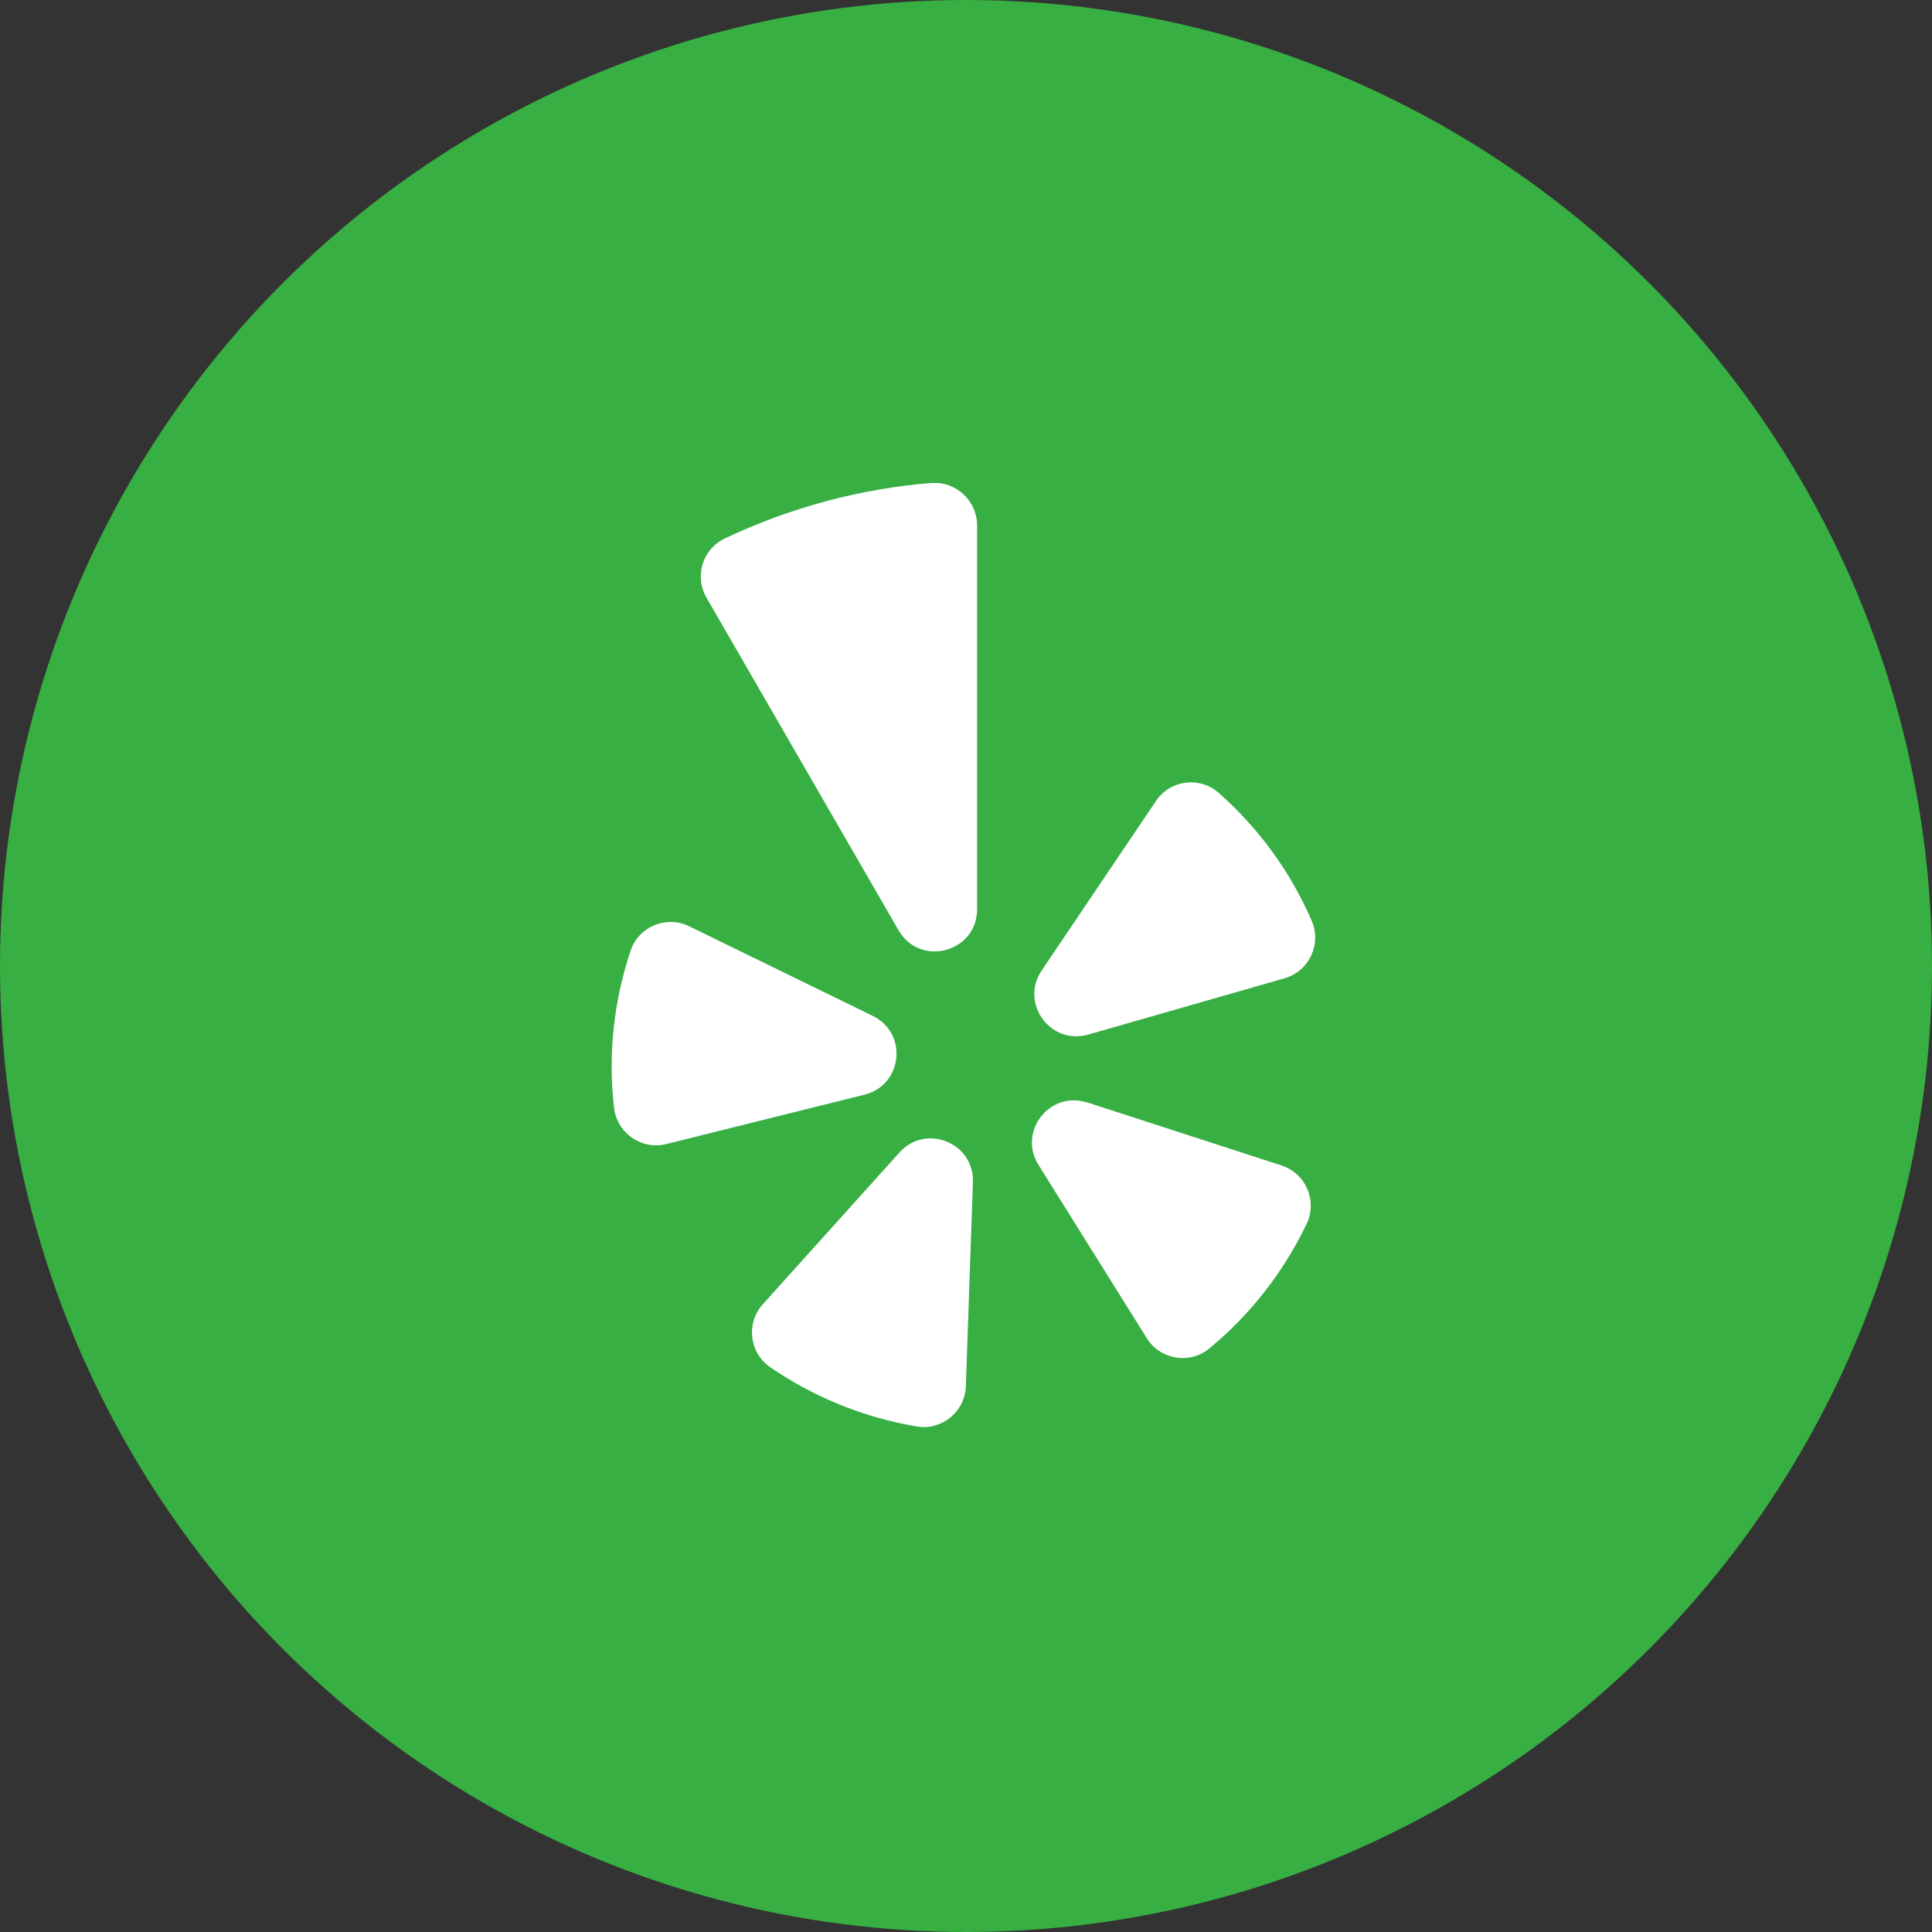
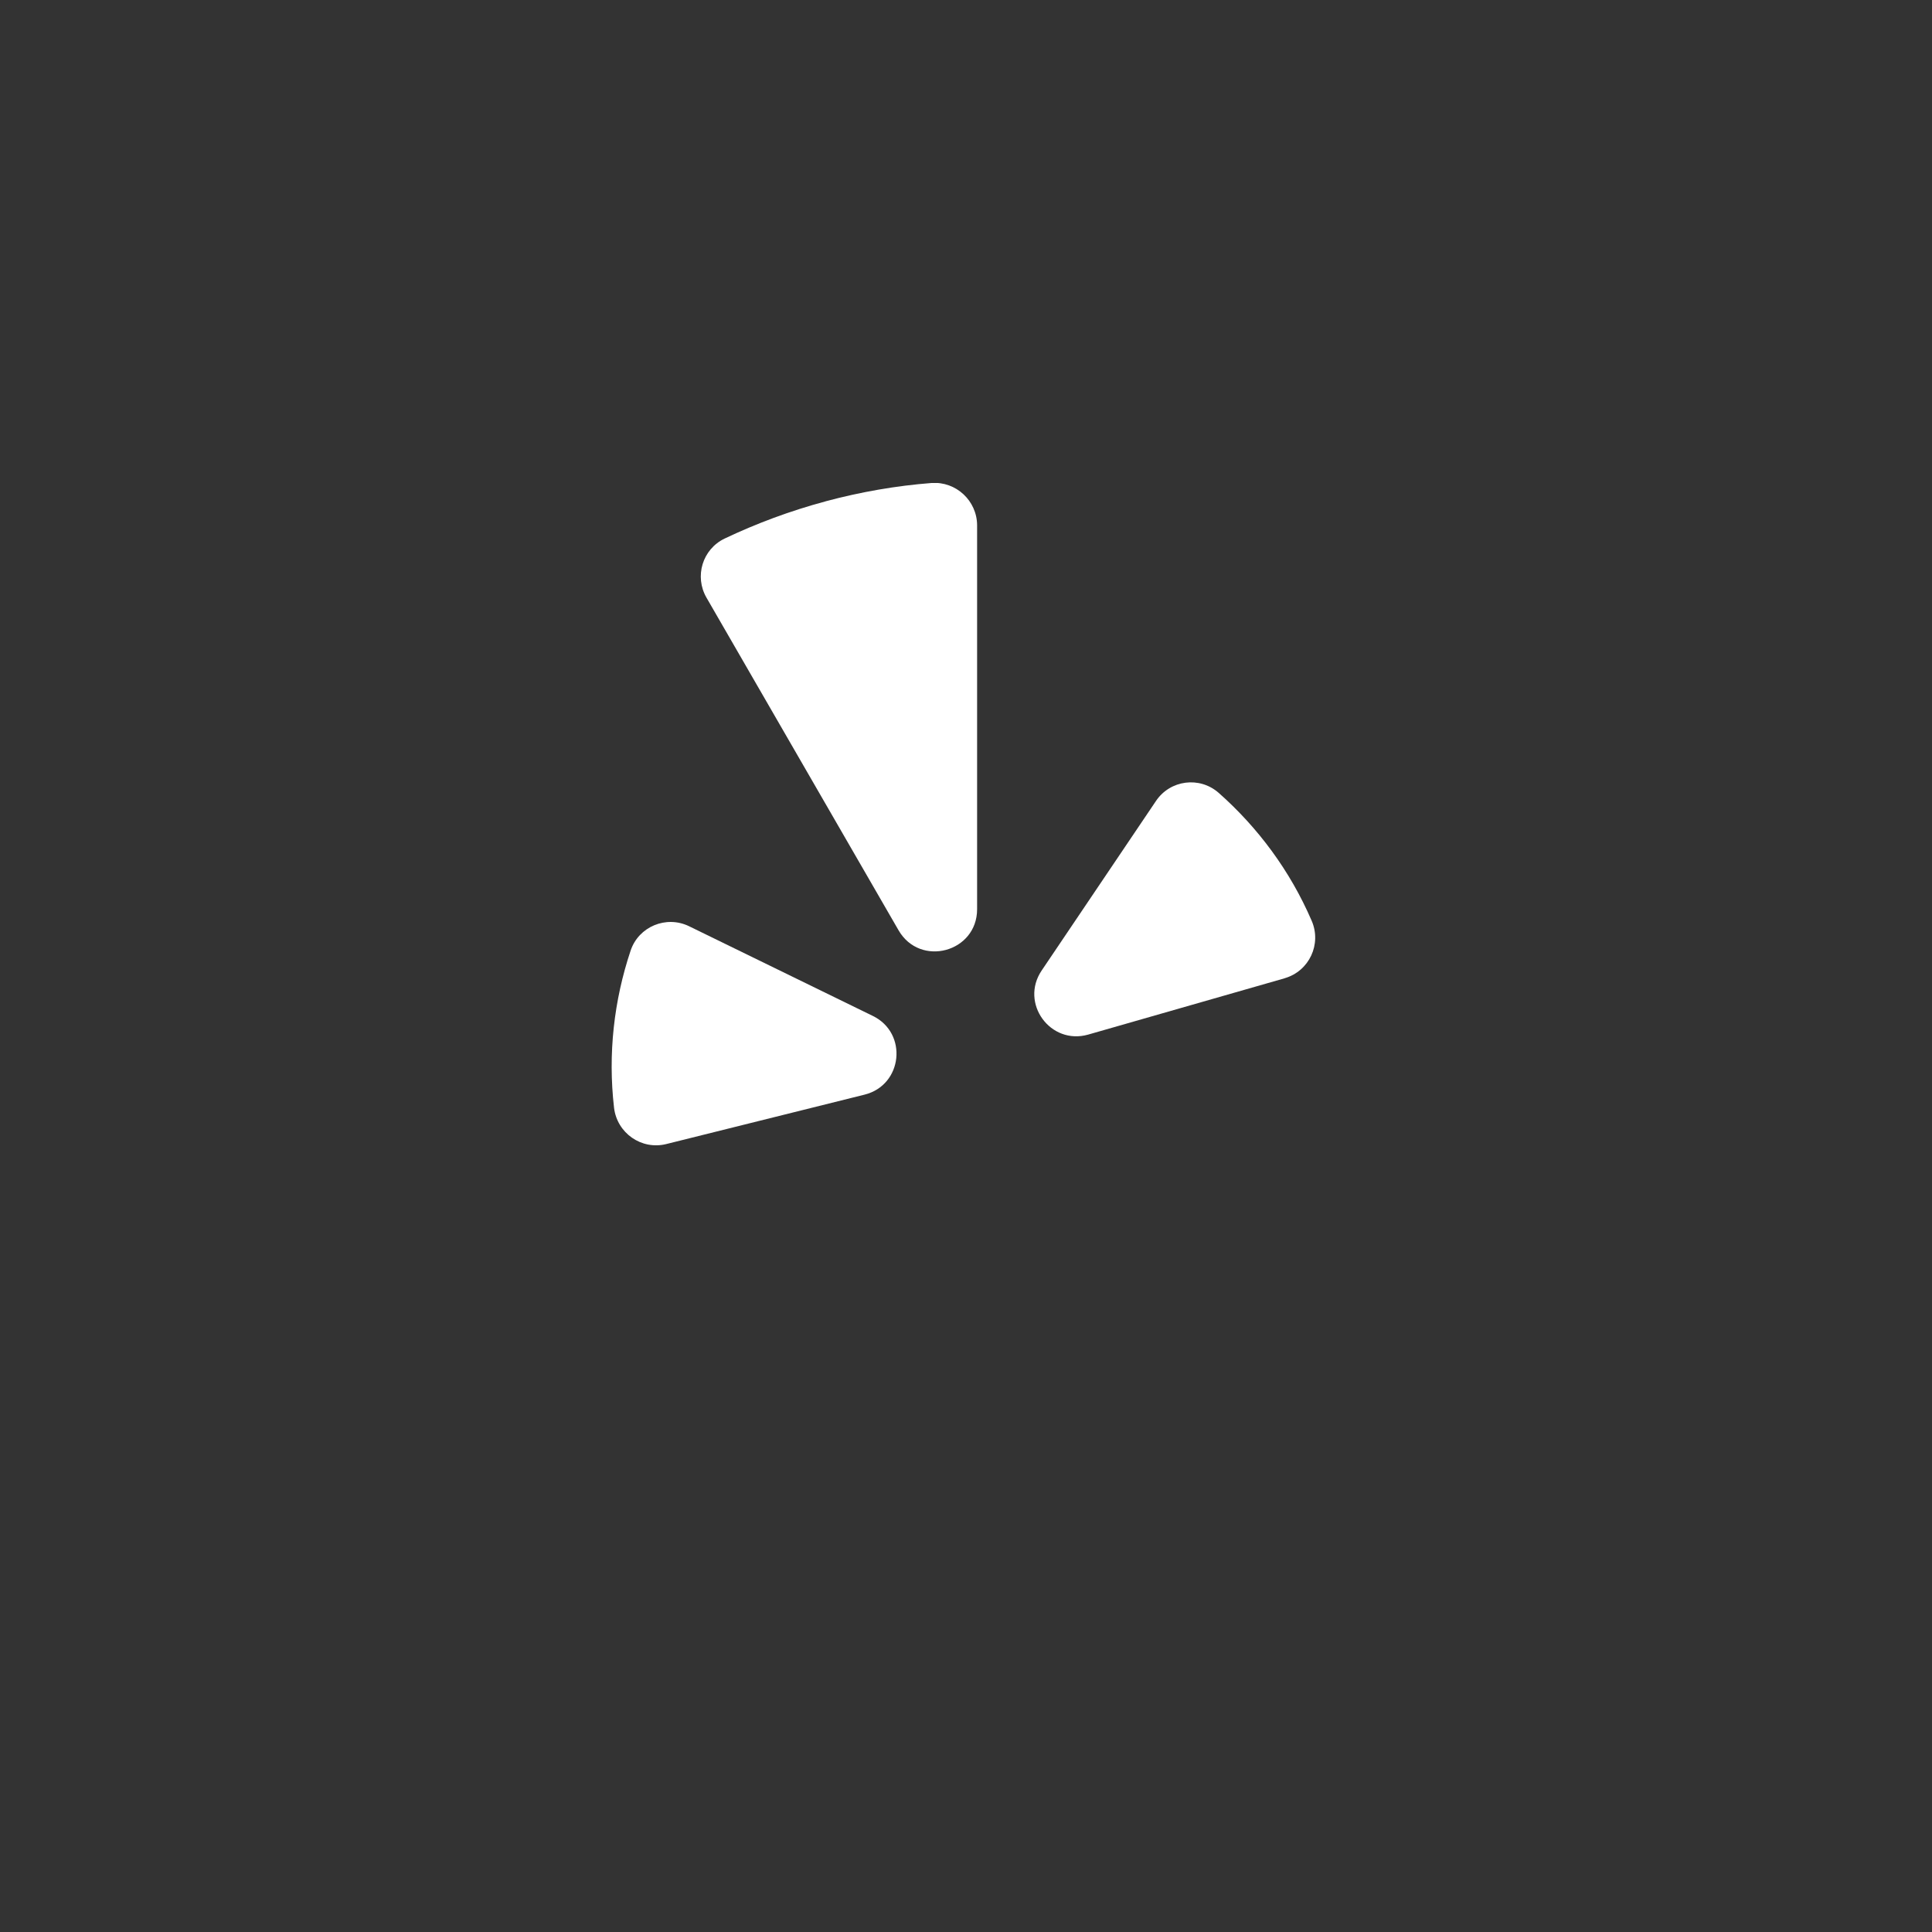
<svg xmlns="http://www.w3.org/2000/svg" width="120" height="120" viewBox="0 0 120 120" fill="none">
  <rect x="0" y="0" width="120" height="120" fill="#333333" stroke="none" />
-   <circle cx="60" cy="60" r="60" fill="#37AF42" />
  <g clip-path="url(#clip0_2383_729)">
    <path fill-rule="evenodd" clip-rule="evenodd" d="M42.8 57.53L54.21 63.1C56.41 64.17 56.07 67.4 53.7 67.99L41.38 71.06C39.84 71.44 38.33 70.38 38.14 68.81C37.75 65.44 38.14 62.12 39.17 59.04C39.67 57.55 41.38 56.84 42.8 57.53V57.53Z" fill="white" />
-     <path fill-rule="evenodd" clip-rule="evenodd" d="M47.37 81.02L55.87 71.58C57.5 69.76 60.51 70.98 60.43 73.42L59.99 86.11C59.93 87.69 58.5 88.86 56.94 88.6C53.66 88.05 50.55 86.78 47.84 84.92C46.54 84.03 46.32 82.19 47.38 81.01L47.37 81.02Z" fill="white" />
-     <path fill-rule="evenodd" clip-rule="evenodd" d="M67.52 68.47L79.6 72.39C81.1 72.88 81.84 74.58 81.16 76.01C79.74 78.98 77.69 81.63 75.12 83.75C73.9 84.76 72.07 84.46 71.23 83.12L64.5 72.35C63.21 70.28 65.2 67.72 67.53 68.48L67.52 68.47Z" fill="white" />
    <path fill-rule="evenodd" clip-rule="evenodd" d="M79.8 60.76L67.59 64.26C65.24 64.93 63.33 62.31 64.7 60.28L71.8 49.75C72.68 48.44 74.51 48.2 75.7 49.25C78.13 51.4 80.13 54.08 81.47 57.19C82.1 58.64 81.32 60.32 79.79 60.76H79.8Z" fill="white" />
    <path fill-rule="evenodd" clip-rule="evenodd" d="M51.28 31.14C49.08 31.73 46.99 32.51 45.01 33.45C43.63 34.11 43.12 35.8 43.88 37.12L55.81 57.78C57.15 60.1 60.69 59.15 60.69 56.47V32.62C60.68 31.1 59.38 29.89 57.86 30C55.67 30.17 53.47 30.55 51.27 31.14H51.28Z" fill="white" />
  </g>
  <defs>
    <clipPath id="clip0_2383_729">
      <rect width="43.69" height="58.65" fill="white" transform="translate(38 30)" />
    </clipPath>
  </defs>
</svg>